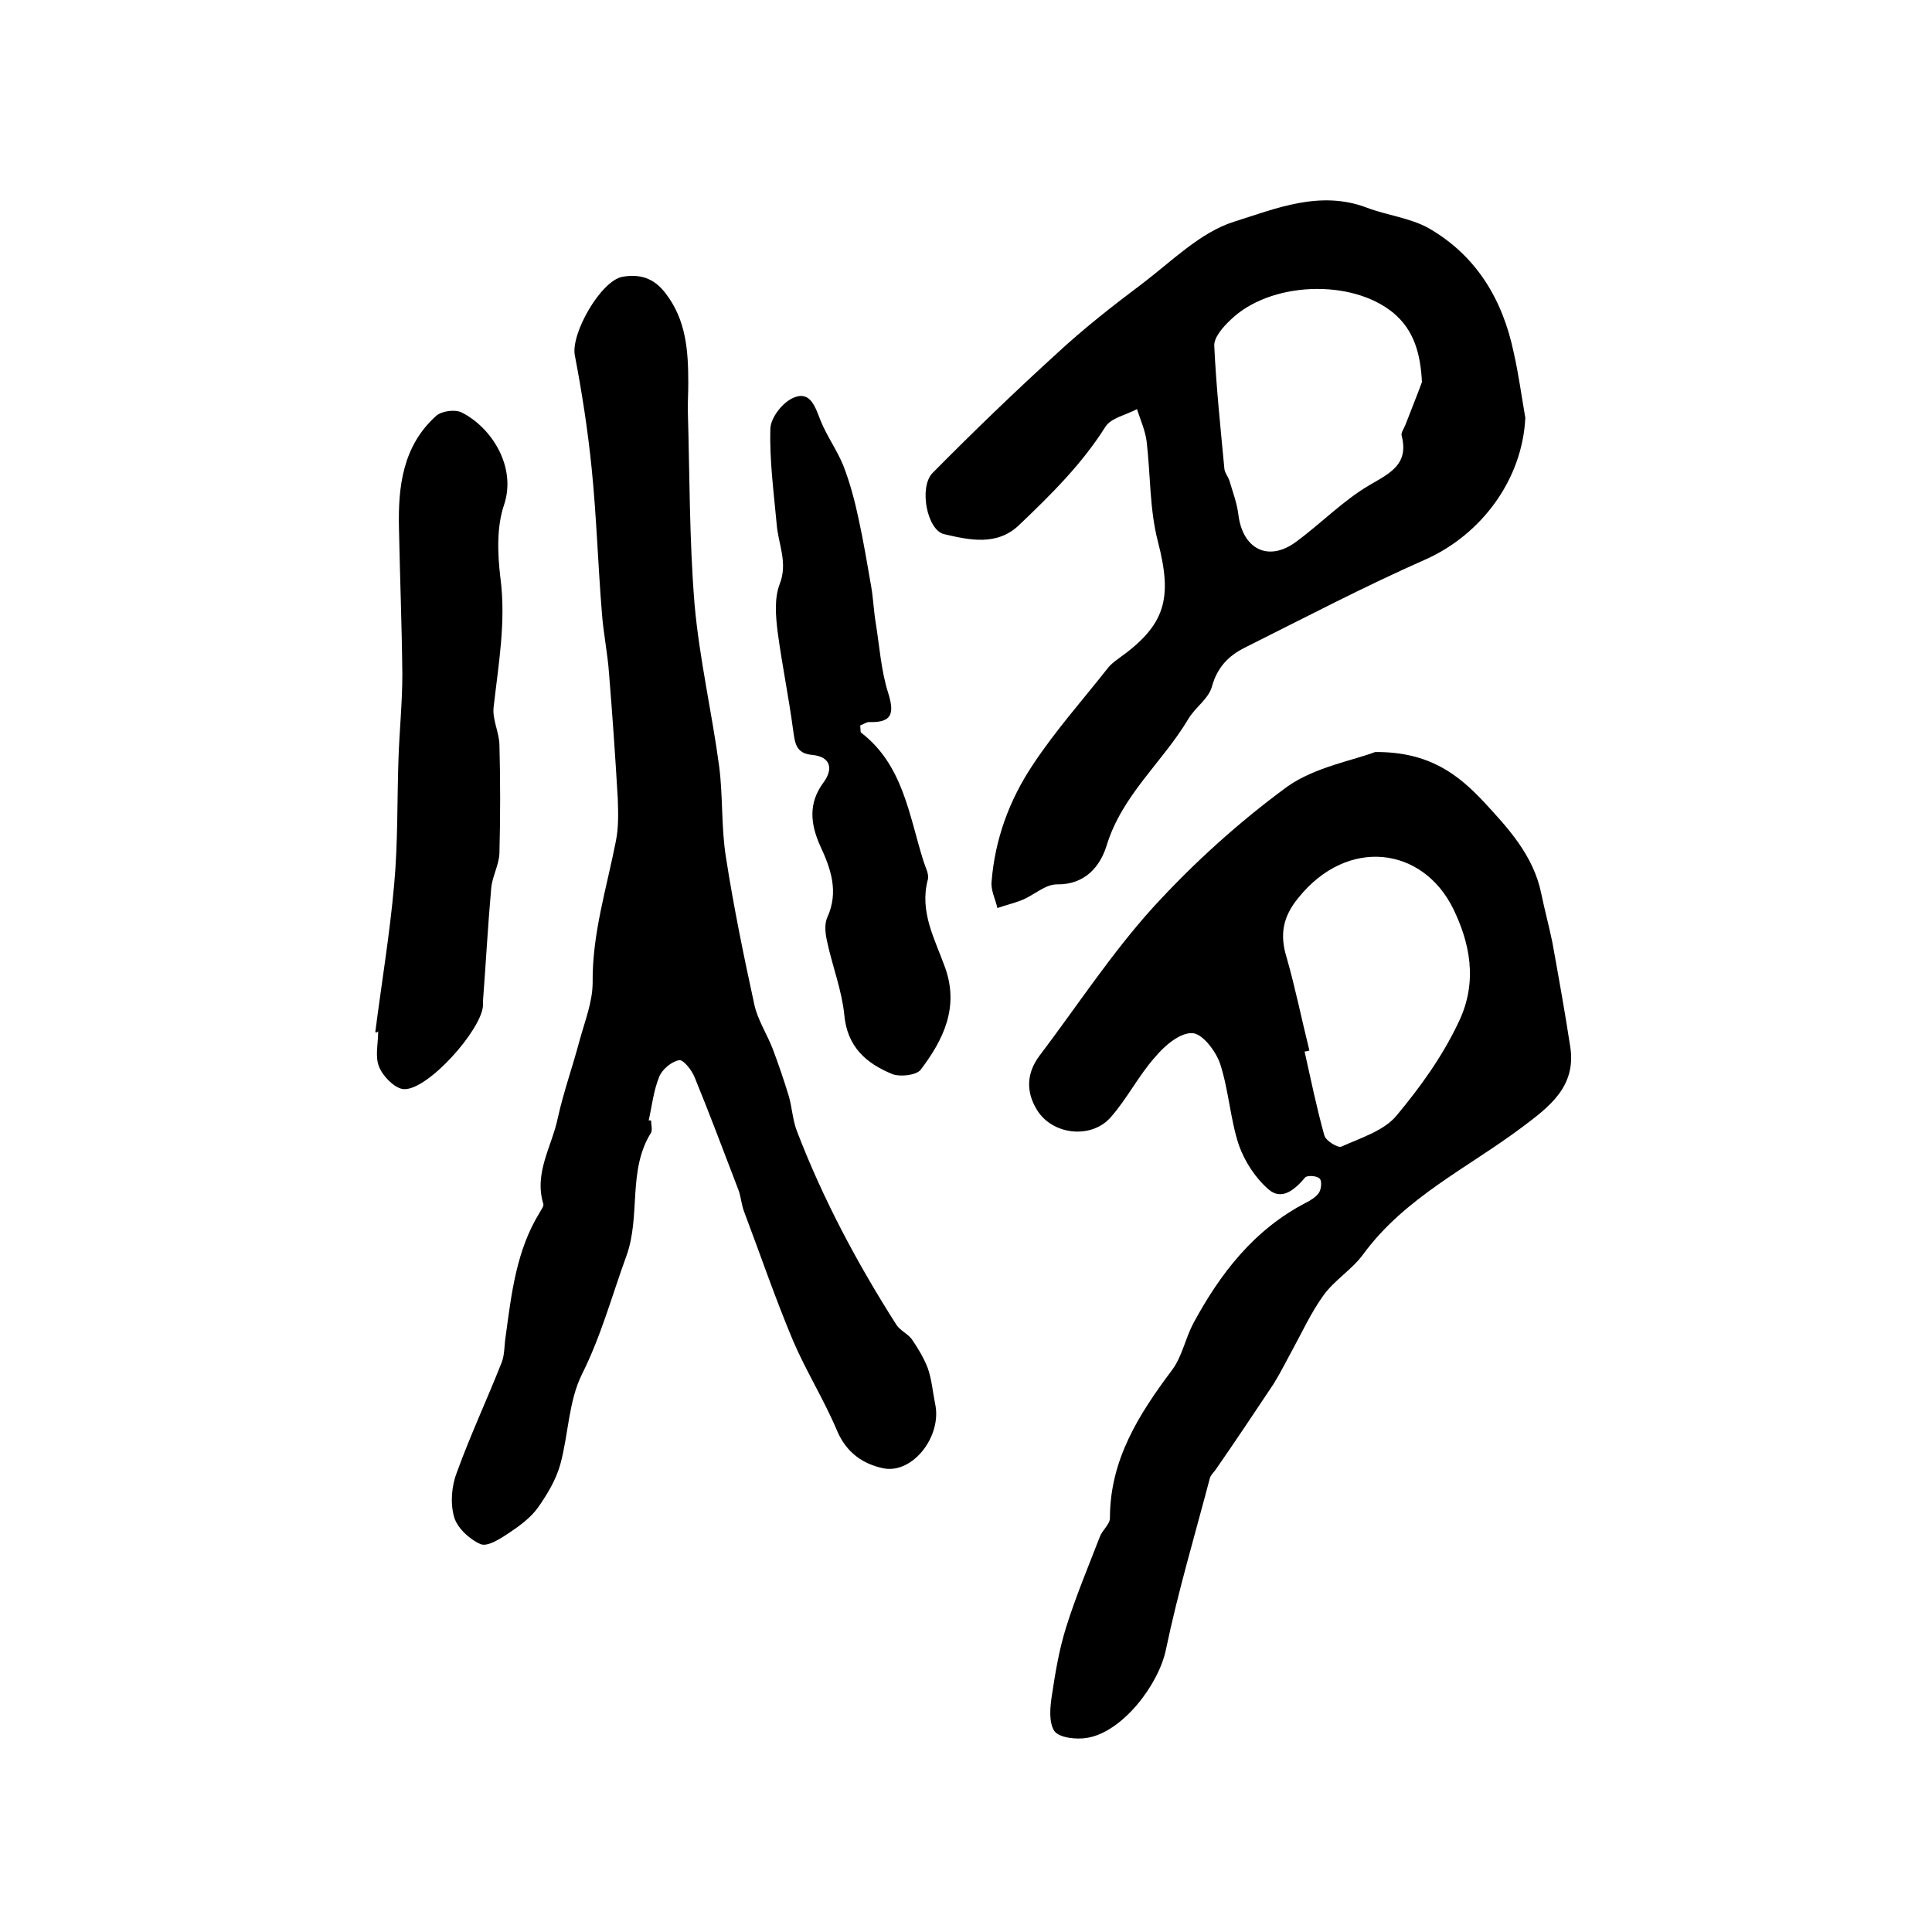
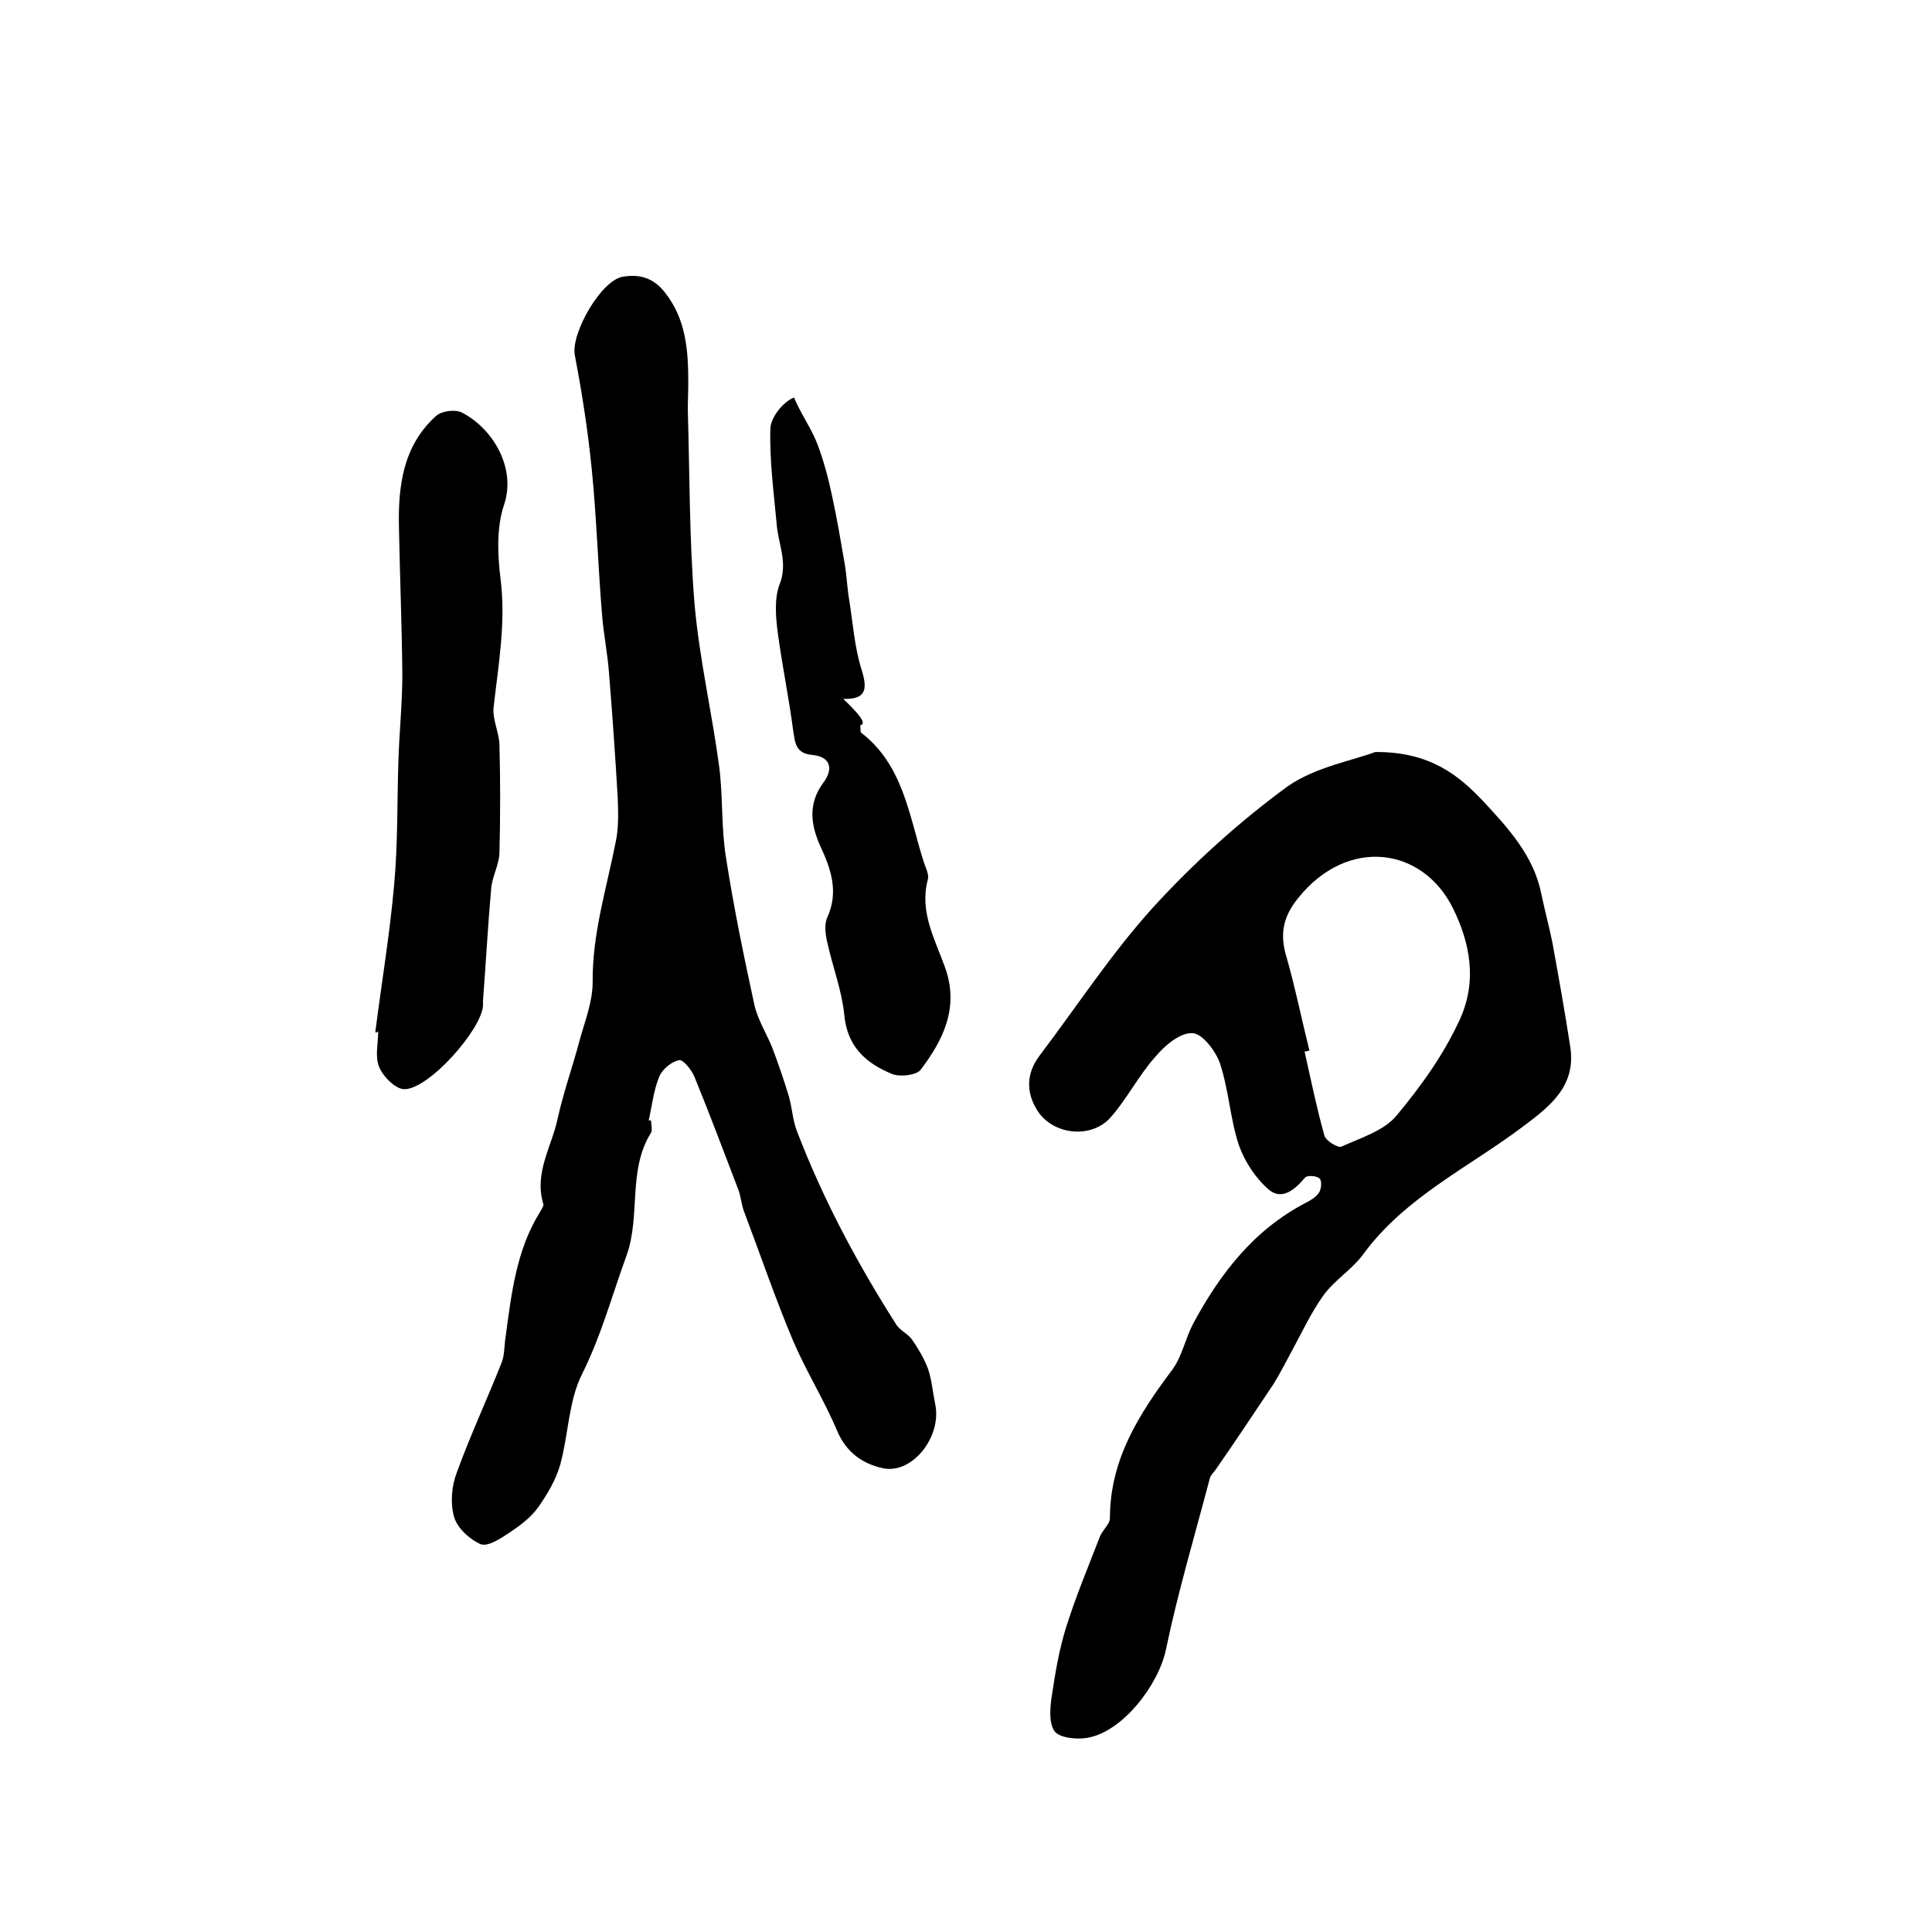
<svg xmlns="http://www.w3.org/2000/svg" version="1.1" id="图层_1" x="0px" y="0px" viewBox="0 0 400 400" style="enable-background:new 0 0 400 400;" xml:space="preserve">
  <style type="text/css">
	.st0{fill:#FFFFFF;}
</style>
  <g>
    <path d="M134.8,232c0,0.8,0.3,1.9,0,2.5c-4.9,7.8-2.1,17.2-5.1,25.5c-3,8.2-5.2,16.5-9.2,24.5c-2.8,5.6-2.8,12.5-4.5,18.7   c-0.9,3.2-2.7,6.2-4.6,8.9c-1.5,2.1-3.8,3.8-5.9,5.2c-1.8,1.2-4.5,3-6,2.4c-2.3-1-4.9-3.4-5.5-5.7c-0.8-2.8-0.5-6.4,0.6-9.2   c2.8-7.7,6.3-15.2,9.3-22.8c0.6-1.6,0.5-3.6,0.8-5.4c1.2-8.8,2.2-17.7,7-25.5c0.3-0.6,0.9-1.3,0.8-1.8c-2-6.5,1.8-12,3-17.9   c1.2-5.4,3.1-10.7,4.5-16c1.1-4,2.7-8,2.7-12c-0.1-10.1,2.9-19.5,4.8-29.2c0.6-2.9,0.5-5.9,0.4-8.9c-0.5-8.6-1.1-17.2-1.8-25.8   c-0.3-4.3-1.2-8.5-1.5-12.8c-0.8-9.9-1.1-19.8-2.1-29.7c-0.8-7.9-2-15.7-3.5-23.5c-0.8-4.5,5.4-15.4,9.9-16.2   c3.5-0.6,6.4,0.2,8.8,3.3c4.4,5.6,4.8,12.1,4.8,18.7c0,1.8-0.1,3.7-0.1,5.5c0.4,13.4,0.3,26.9,1.4,40.3c1,11.3,3.6,22.4,5.1,33.6   c0.8,6.2,0.4,12.6,1.4,18.8c1.6,10.3,3.7,20.5,5.9,30.6c0.7,3.1,2.6,6,3.8,9.1c1.2,3.2,2.3,6.4,3.3,9.7c0.7,2.4,0.8,5,1.7,7.3   c5.4,14.1,12.5,27.4,20.6,40.1c0.8,1.2,2.3,1.8,3.2,3c1.3,1.9,2.5,3.9,3.3,6c0.8,2.3,1,4.8,1.5,7.3c1.5,6.7-4.6,14.6-10.7,13.4   c-4.3-0.9-7.7-3.3-9.6-7.8c-2.7-6.4-6.4-12.3-9.1-18.6c-3.7-8.8-6.8-17.9-10.2-26.9c-0.5-1.4-0.6-2.9-1.1-4.3   c-3-7.8-5.9-15.6-9.1-23.4c-0.6-1.5-2.4-3.7-3.2-3.5c-1.6,0.3-3.5,1.9-4.1,3.4c-1.2,2.9-1.5,6-2.2,9.1   C134.5,231.9,134.7,232,134.8,232z" />
    <path d="M284.7,155.7c11.3-0.1,17.3,4.8,22.4,10.2c5.1,5.5,10.4,11.2,12,19.1c0.7,3.4,1.6,6.7,2.3,10.1c1.3,7.2,2.6,14.4,3.7,21.6   c1.3,8.3-4.4,12.5-10,16.7c-11.2,8.4-24.2,14.5-32.8,26.2c-2.3,3.2-6,5.4-8.3,8.6c-2.6,3.6-4.5,7.8-6.7,11.8   c-1.2,2.2-2.3,4.4-3.6,6.5c-4,6-8,12-12.1,17.9c-0.4,0.5-0.9,1-1.1,1.6c-3.1,11.8-6.6,23.5-9.1,35.5c-1.5,7.3-9,17.1-16.3,18.3   c-2.2,0.4-5.8,0-6.8-1.4c-1.2-1.8-0.9-5-0.5-7.5c0.7-4.7,1.5-9.4,2.9-13.9c2-6.4,4.6-12.6,7-18.8c0.5-1.4,2.1-2.6,2.1-3.9   c0-12.1,6-21.5,12.9-30.7c2-2.7,2.7-6.4,4.3-9.5c5.6-10.4,12.6-19.5,23.4-25.1c1-0.5,2.1-1.2,2.7-2.1c0.5-0.8,0.6-2.5,0.1-2.9   c-0.6-0.6-2.6-0.7-3-0.2c-2.1,2.5-4.8,4.8-7.5,2.5c-2.7-2.3-5-5.8-6.2-9.2c-1.8-5.4-2.1-11.4-3.9-16.9c-0.9-2.6-3.7-6.3-5.8-6.3   c-2.5-0.1-5.7,2.6-7.6,4.9c-3.5,3.9-5.9,8.8-9.4,12.7c-4.1,4.4-12,3.4-15.1-1.7c-2.3-3.7-2.2-7.6,0.5-11.2   c7.8-10.3,14.9-21.2,23.5-30.7c8.4-9.2,17.8-17.7,27.9-25.1C272.3,158.8,280.3,157.4,284.7,155.7z M271.1,217.5   c-0.3,0.1-0.7,0.2-1,0.2c1.3,5.8,2.5,11.7,4.1,17.4c0.3,1.1,2.8,2.6,3.5,2.3c4-1.8,8.9-3.3,11.5-6.5c4.9-5.9,9.4-12.1,12.8-19.3   c4.1-8.5,2.2-16.6-1.1-23.4c-6.3-12.9-21.9-15-32.1-2.3c-3.2,3.9-3.9,7.6-2.4,12.4C268.2,204.6,269.5,211.1,271.1,217.5z" />
-     <path d="M315.8,86.5c-0.6,12.7-9,24.1-20.6,29.3c-12.7,5.6-25.1,12.1-37.5,18.3c-3.4,1.7-5.7,4.1-6.8,8.1c-0.7,2.5-3.5,4.3-4.9,6.7   c-5.3,8.9-13.7,15.7-16.9,26.2c-1.3,4.2-4.4,8.1-10.3,8c-2.4,0-4.7,2.2-7.1,3.2c-1.7,0.7-3.5,1.1-5.2,1.7c-0.4-1.8-1.4-3.7-1.2-5.5   c0.7-8.8,3.7-16.9,8.5-24.1c4.6-7,10.3-13.4,15.5-20c0.6-0.8,1.4-1.4,2.2-2c9.9-7,11.3-12.5,8.2-24.4c-1.7-6.6-1.5-13.8-2.3-20.6   c-0.3-2.3-1.3-4.5-2-6.7c-2.2,1.2-5.3,1.8-6.5,3.6c-4.9,7.8-11.3,14.1-17.9,20.4c-4.6,4.4-10.3,3.1-15.5,1.9   c-3.6-0.8-5.3-9.8-2.4-12.7c8.4-8.5,17-16.8,25.8-24.8c5.5-5.1,11.5-9.8,17.5-14.3c6.2-4.7,12.1-10.7,19.1-12.9   c8.6-2.7,17.8-6.6,27.5-2.9c4.2,1.6,9,2.1,12.9,4.3c9.8,5.7,15.2,14.7,17.5,25.7C314.4,77.4,315,81.9,315.8,86.5z M294.4,79.1   c-0.3-5.8-1.6-10.7-5.9-14.3c-8.7-7.2-25.7-6.5-33.8,1.5c-1.5,1.4-3.4,3.6-3.3,5.3c0.4,8.5,1.3,17,2.1,25.5c0.1,0.8,0.7,1.5,1,2.3   c0.7,2.4,1.6,4.7,1.9,7.2c0.9,7.1,6.2,9.8,11.9,5.6c5.2-3.8,9.8-8.6,15.3-11.8c4.3-2.5,8.1-4.3,6.6-10.2c-0.2-0.6,0.5-1.5,0.8-2.3   C292.1,85,293.3,82.1,294.4,79.1z" />
    <path d="M77.7,213.7c1.3-10.2,3-20.3,3.9-30.5c0.8-8.6,0.6-17.4,0.9-26.1c0.2-5.8,0.8-11.7,0.8-17.5c-0.1-10.1-0.5-20.2-0.7-30.3   c-0.2-8.6,0.8-17,7.7-23.2c1.1-1,3.9-1.4,5.3-0.7c6.3,3.2,11.3,11.3,8.8,19c-1.6,4.6-1.4,10.2-0.8,15.2c1.2,9.1-0.4,17.9-1.4,26.8   c-0.3,2.5,1.1,5.1,1.2,7.7c0.2,7.5,0.2,15,0,22.6c-0.1,2.4-1.5,4.8-1.7,7.2c-0.7,7.8-1.1,15.5-1.7,23.3c0,0.3,0,0.7,0,1   c-0.3,5-11.3,17.4-16.3,17.3c-1.8,0-4.4-2.6-5.2-4.6c-0.9-2.1-0.2-4.9-0.2-7.4C78.1,213.8,77.9,213.8,77.7,213.7z" />
-     <path d="M178.1,150.2c0.1,0.9,0,1.4,0.2,1.5c8.7,6.7,9.9,17.1,12.9,26.6c0.4,1.3,1.2,2.7,0.9,3.8c-1.8,6.7,1.5,12.4,3.6,18.3   c2.9,8.2-0.4,14.9-5.1,21.1c-0.9,1.1-4.1,1.5-5.8,0.9c-5.4-2.2-9.4-5.6-10-12.3c-0.5-5-2.4-9.9-3.5-14.9c-0.4-1.7-0.7-3.8,0-5.3   c2.4-5.3,0.7-10.1-1.5-14.8c-2-4.5-2.5-8.8,0.7-13.1c2-2.7,1.6-5.3-2.3-5.7c-3.5-0.3-3.6-2.5-4-5.2c-0.9-6.8-2.3-13.5-3.2-20.3   c-0.4-3.2-0.7-6.9,0.4-9.8c1.8-4.5-0.3-8.4-0.6-12.5c-0.6-6.6-1.5-13.2-1.3-19.8c0.1-2.3,2.6-5.5,4.9-6.4c3.4-1.4,4.4,2,5.5,4.8   c1.3,3.2,3.4,6.1,4.7,9.3c1.4,3.6,2.4,7.4,3.2,11.2c1,4.6,1.8,9.4,2.6,14c0.4,2.4,0.5,4.9,0.9,7.3c0.8,4.9,1.1,9.9,2.6,14.6   c1.3,4.2,0.8,6.1-3.8,6C179.5,149.4,178.9,149.9,178.1,150.2z" />
+     <path d="M178.1,150.2c0.1,0.9,0,1.4,0.2,1.5c8.7,6.7,9.9,17.1,12.9,26.6c0.4,1.3,1.2,2.7,0.9,3.8c-1.8,6.7,1.5,12.4,3.6,18.3   c2.9,8.2-0.4,14.9-5.1,21.1c-0.9,1.1-4.1,1.5-5.8,0.9c-5.4-2.2-9.4-5.6-10-12.3c-0.5-5-2.4-9.9-3.5-14.9c-0.4-1.7-0.7-3.8,0-5.3   c2.4-5.3,0.7-10.1-1.5-14.8c-2-4.5-2.5-8.8,0.7-13.1c2-2.7,1.6-5.3-2.3-5.7c-3.5-0.3-3.6-2.5-4-5.2c-0.9-6.8-2.3-13.5-3.2-20.3   c-0.4-3.2-0.7-6.9,0.4-9.8c1.8-4.5-0.3-8.4-0.6-12.5c-0.6-6.6-1.5-13.2-1.3-19.8c0.1-2.3,2.6-5.5,4.9-6.4c1.3,3.2,3.4,6.1,4.7,9.3c1.4,3.6,2.4,7.4,3.2,11.2c1,4.6,1.8,9.4,2.6,14c0.4,2.4,0.5,4.9,0.9,7.3c0.8,4.9,1.1,9.9,2.6,14.6   c1.3,4.2,0.8,6.1-3.8,6C179.5,149.4,178.9,149.9,178.1,150.2z" />
  </g>
</svg>